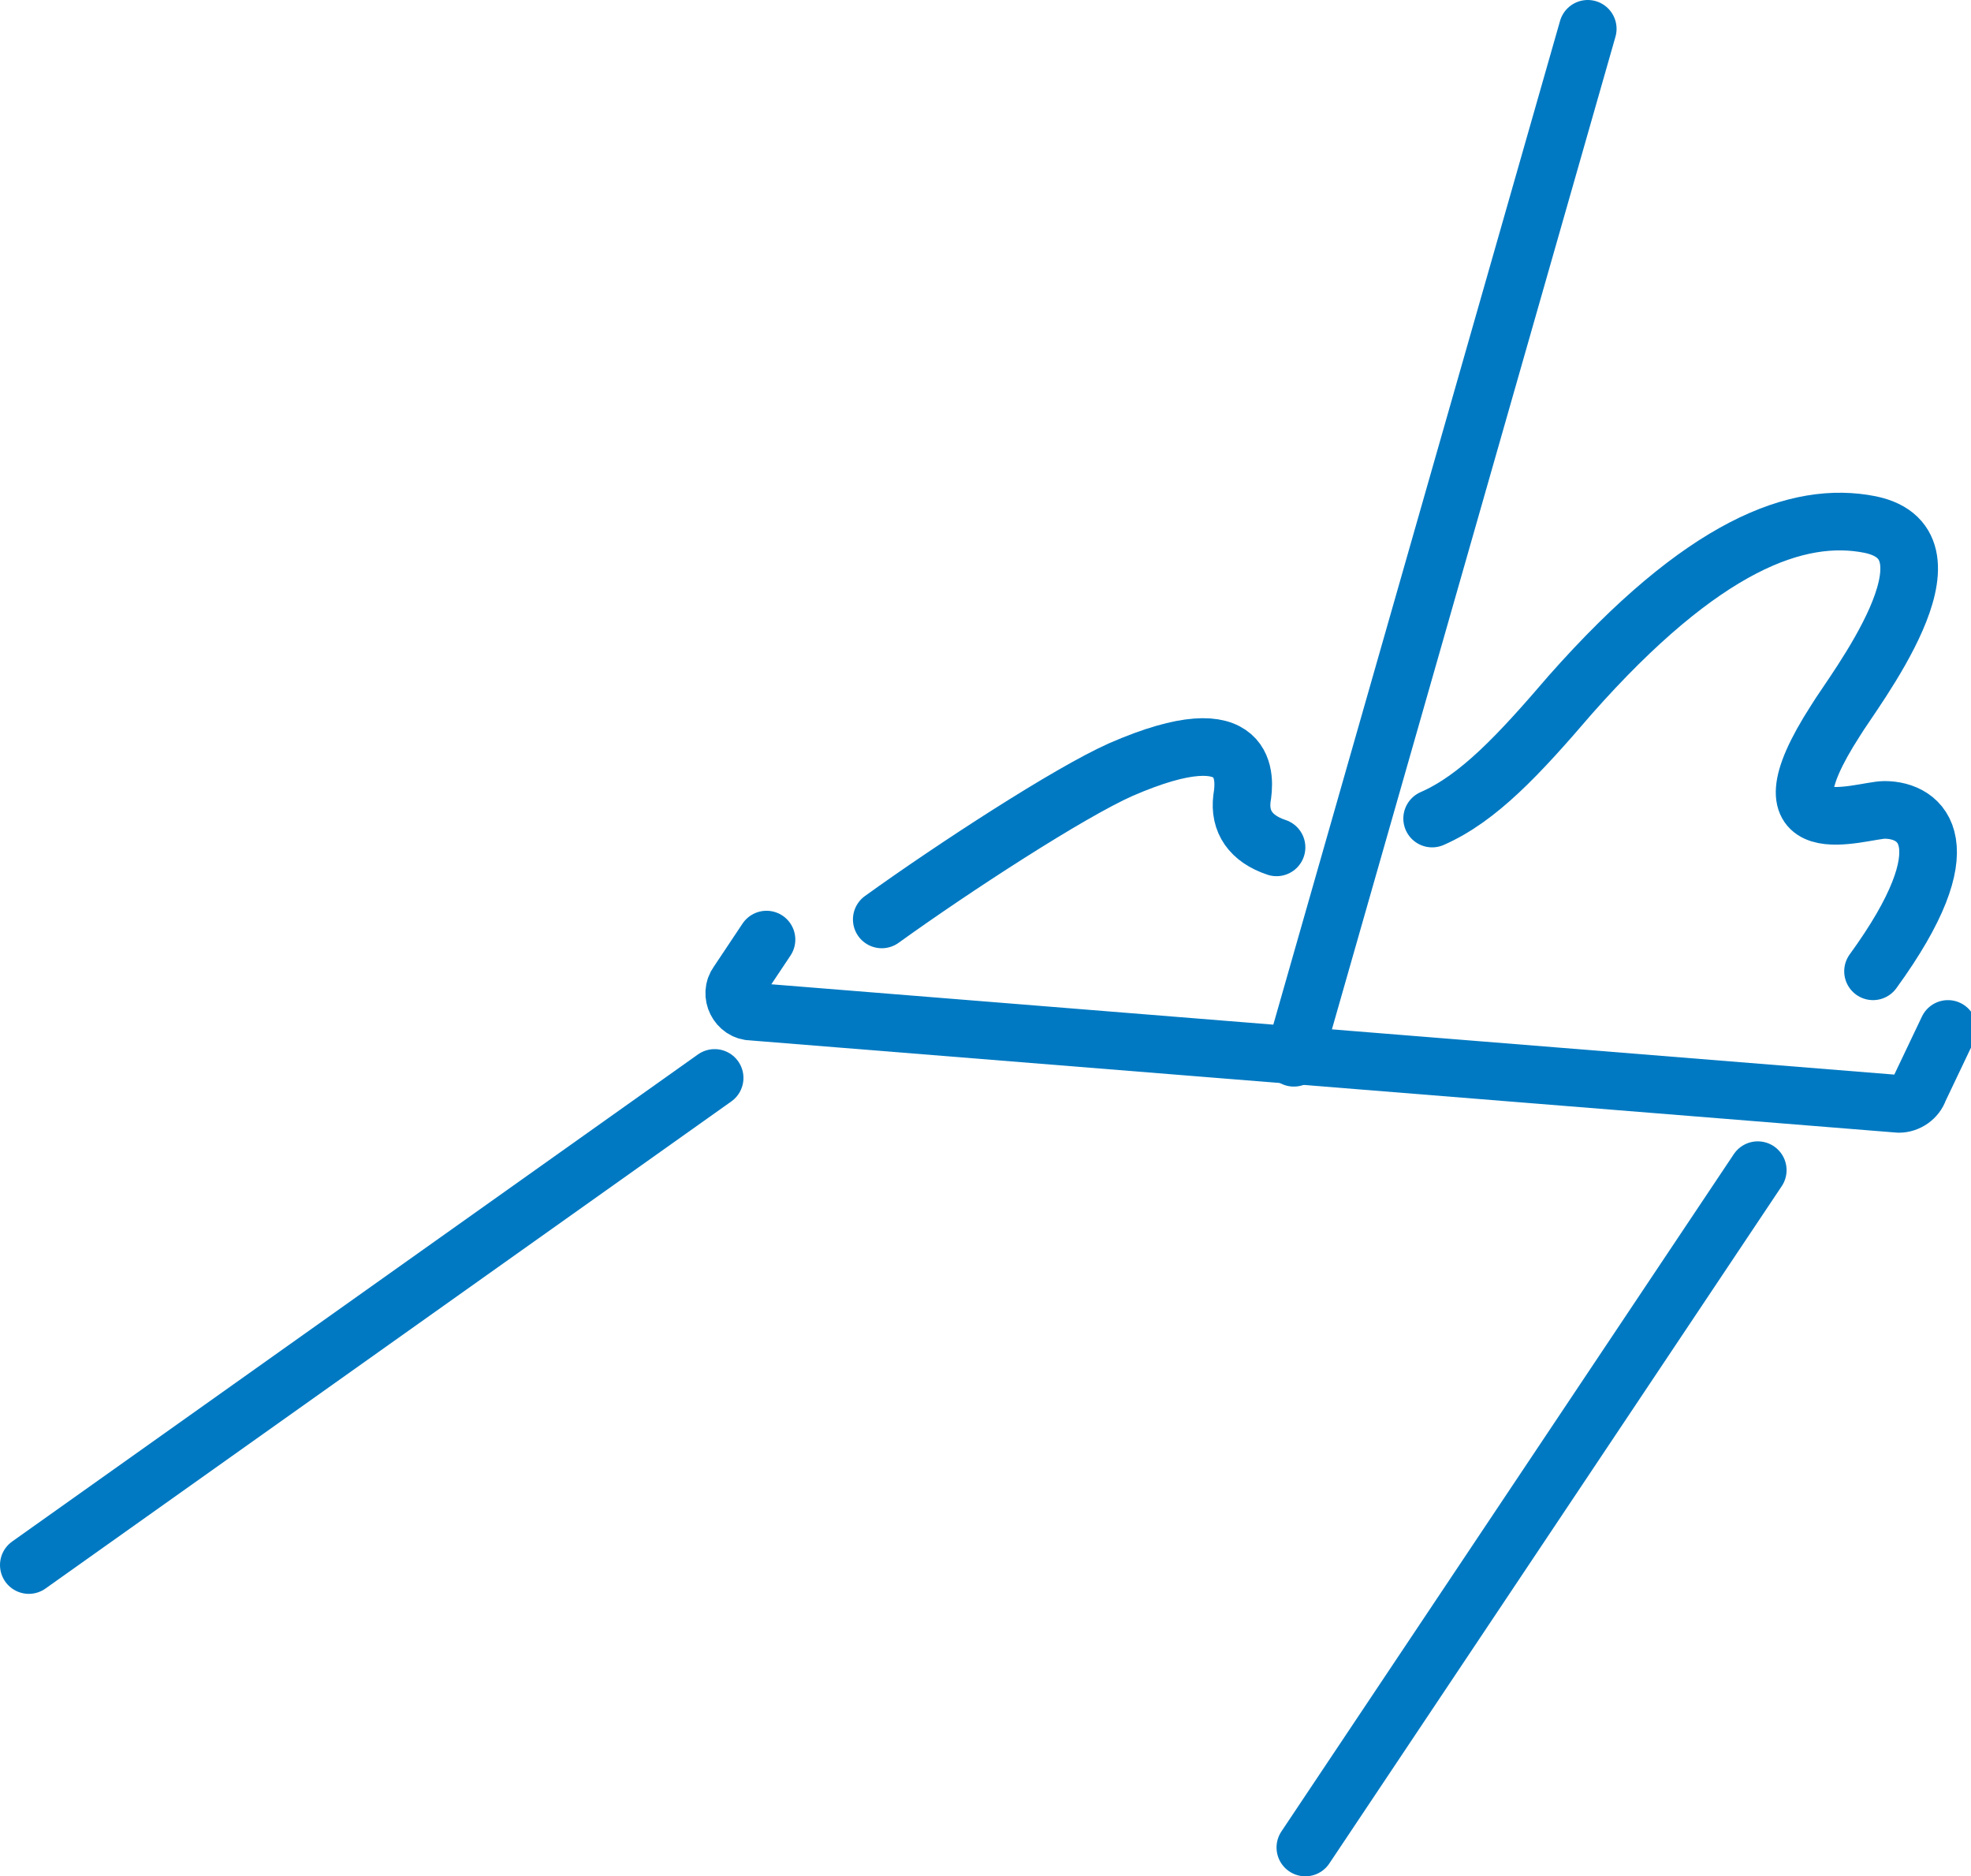
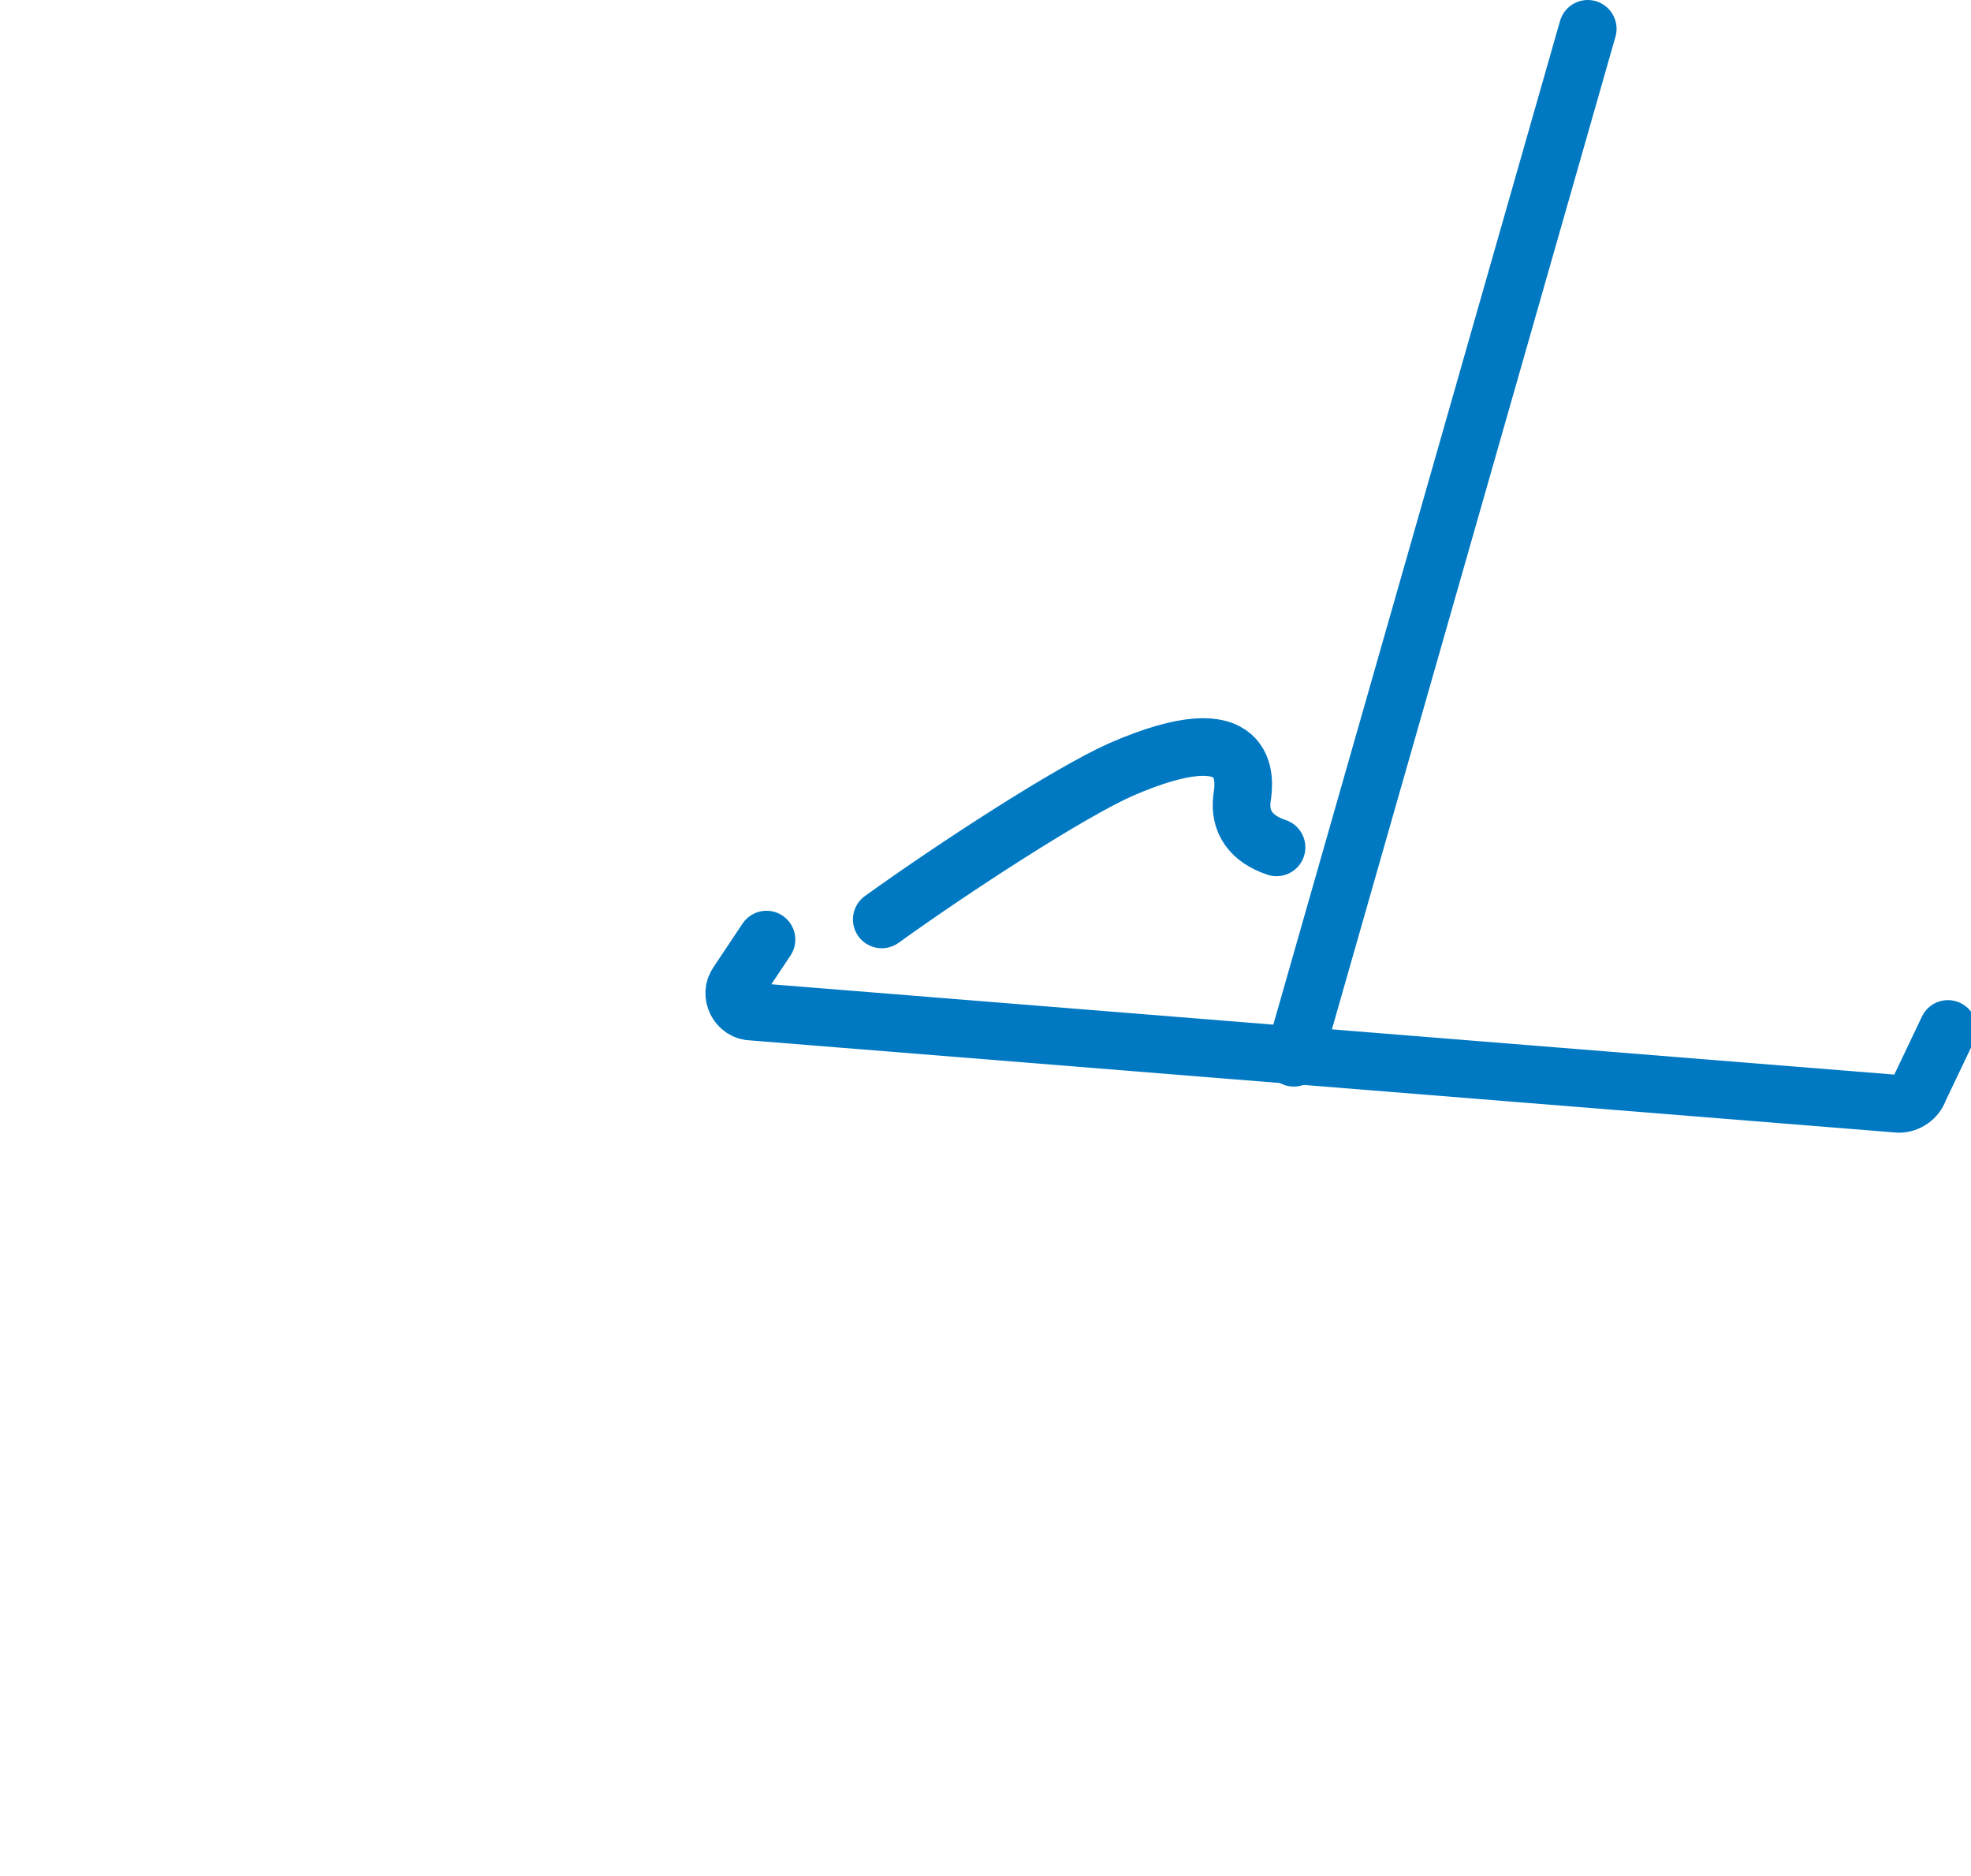
<svg xmlns="http://www.w3.org/2000/svg" id="Adesivi-e-prodotti-per-pavimentazioni-sportive-resilienti-indoor" version="1.1" viewBox="0 0 68.4 65.1">
  <g id="Prodotti-per-pavimentazioni-sportive-in-resina">
    <path d="M26.6,32.6l-1,1.5c-.3.4,0,1,.5,1l39.8,3.2c.3,0,.6-.2.7-.5l1-2.1" style="fill: none; stroke: #0079c2; stroke-linecap: round; stroke-linejoin: round; stroke-width: 2px;" />
    <line x1="44.9" y1="36.7" x2="55.1" y2="1" style="fill: none; stroke: #0079c2; stroke-linecap: round; stroke-linejoin: round; stroke-width: 2px;" />
    <path d="M44.3,29.4c-.9-.3-1.3-.9-1.2-1.7.1-.6.4-3-4.2-1-1.8.8-5.8,3.4-8.3,5.2" style="fill: none; stroke: #0079c2; stroke-linecap: round; stroke-linejoin: round; stroke-width: 2px;" />
-     <path d="M65,33.7c3.2-4.4,1.7-5.6.4-5.6-.8,0-4.6,1.4-1.7-3.1.6-1,4.6-6.1,1.2-6.8-2.5-.5-5.8.7-10.4,5.9-1.8,2.1-3.2,3.6-4.8,4.3" style="fill: none; stroke: #0079c2; stroke-linecap: round; stroke-linejoin: round; stroke-width: 2px;" />
-     <line x1="45.3" y1="64.1" x2="61" y2="40.6" style="fill: none; stroke: #0079c2; stroke-linecap: round; stroke-linejoin: round; stroke-width: 2px;" />
-     <line x1="24.8" y1="37.4" x2="1" y2="54.3" style="fill: none; stroke: #0079c2; stroke-linecap: round; stroke-linejoin: round; stroke-width: 2px;" />
  </g>
</svg>